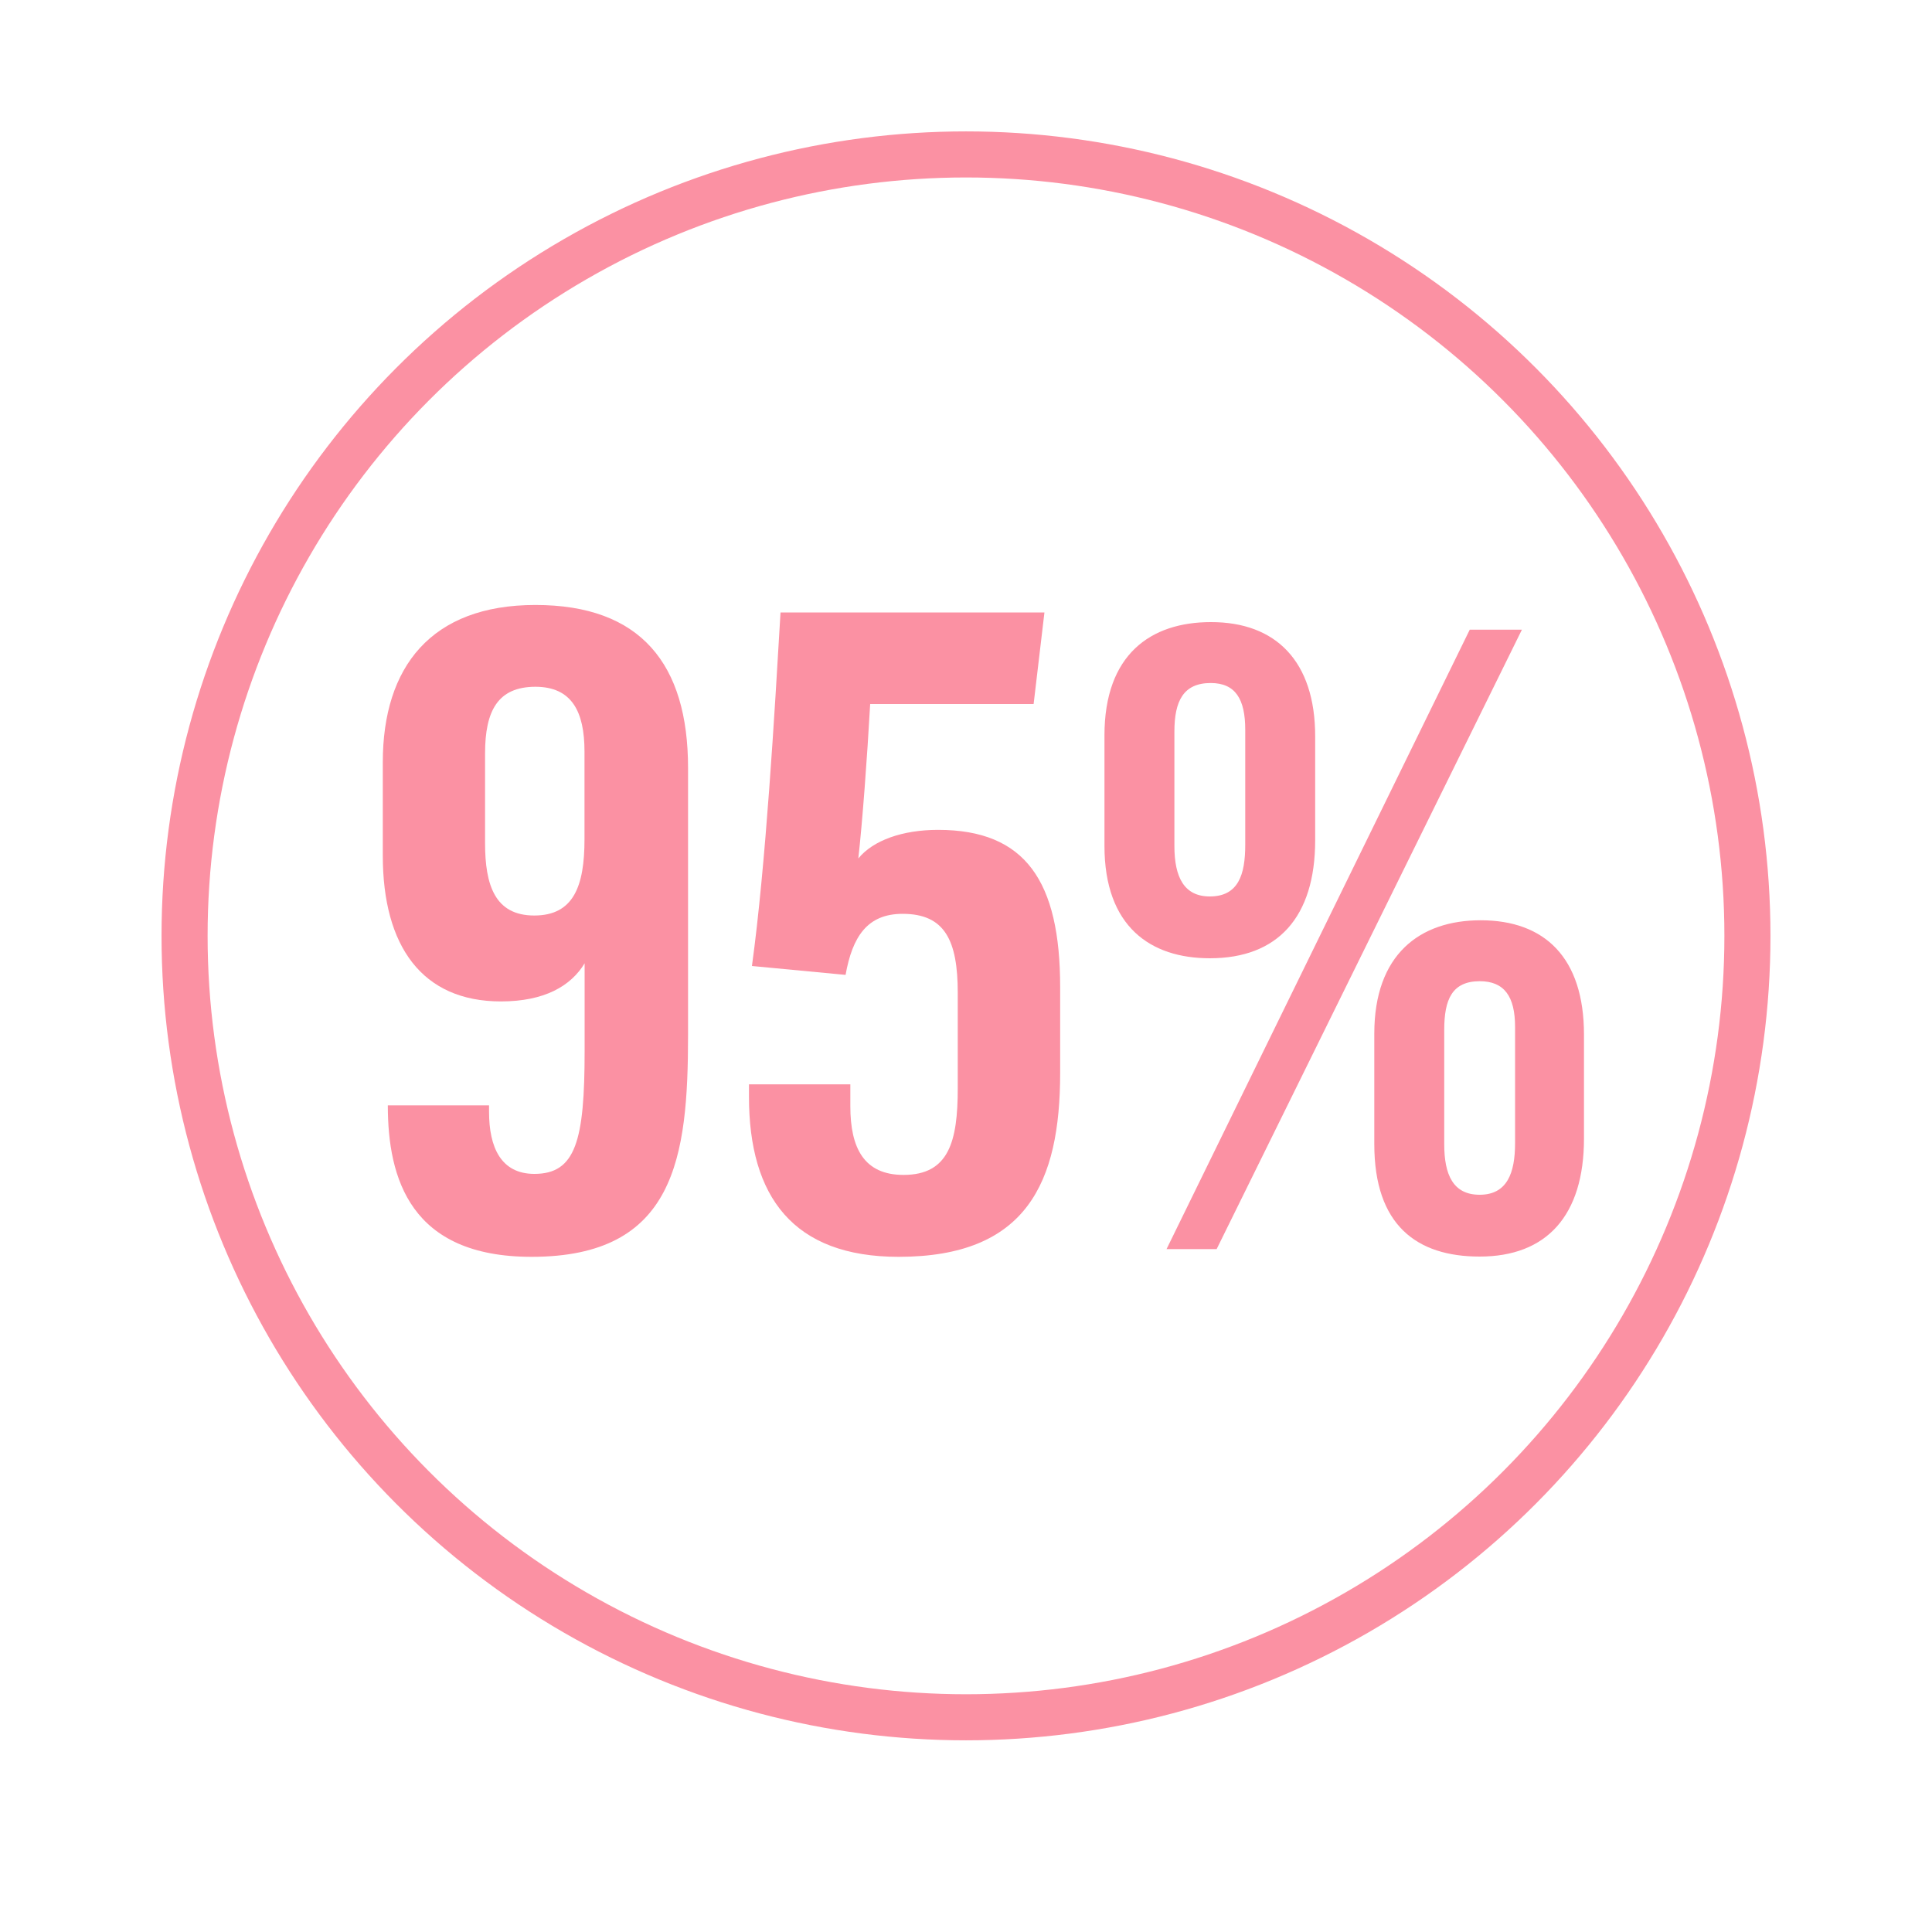
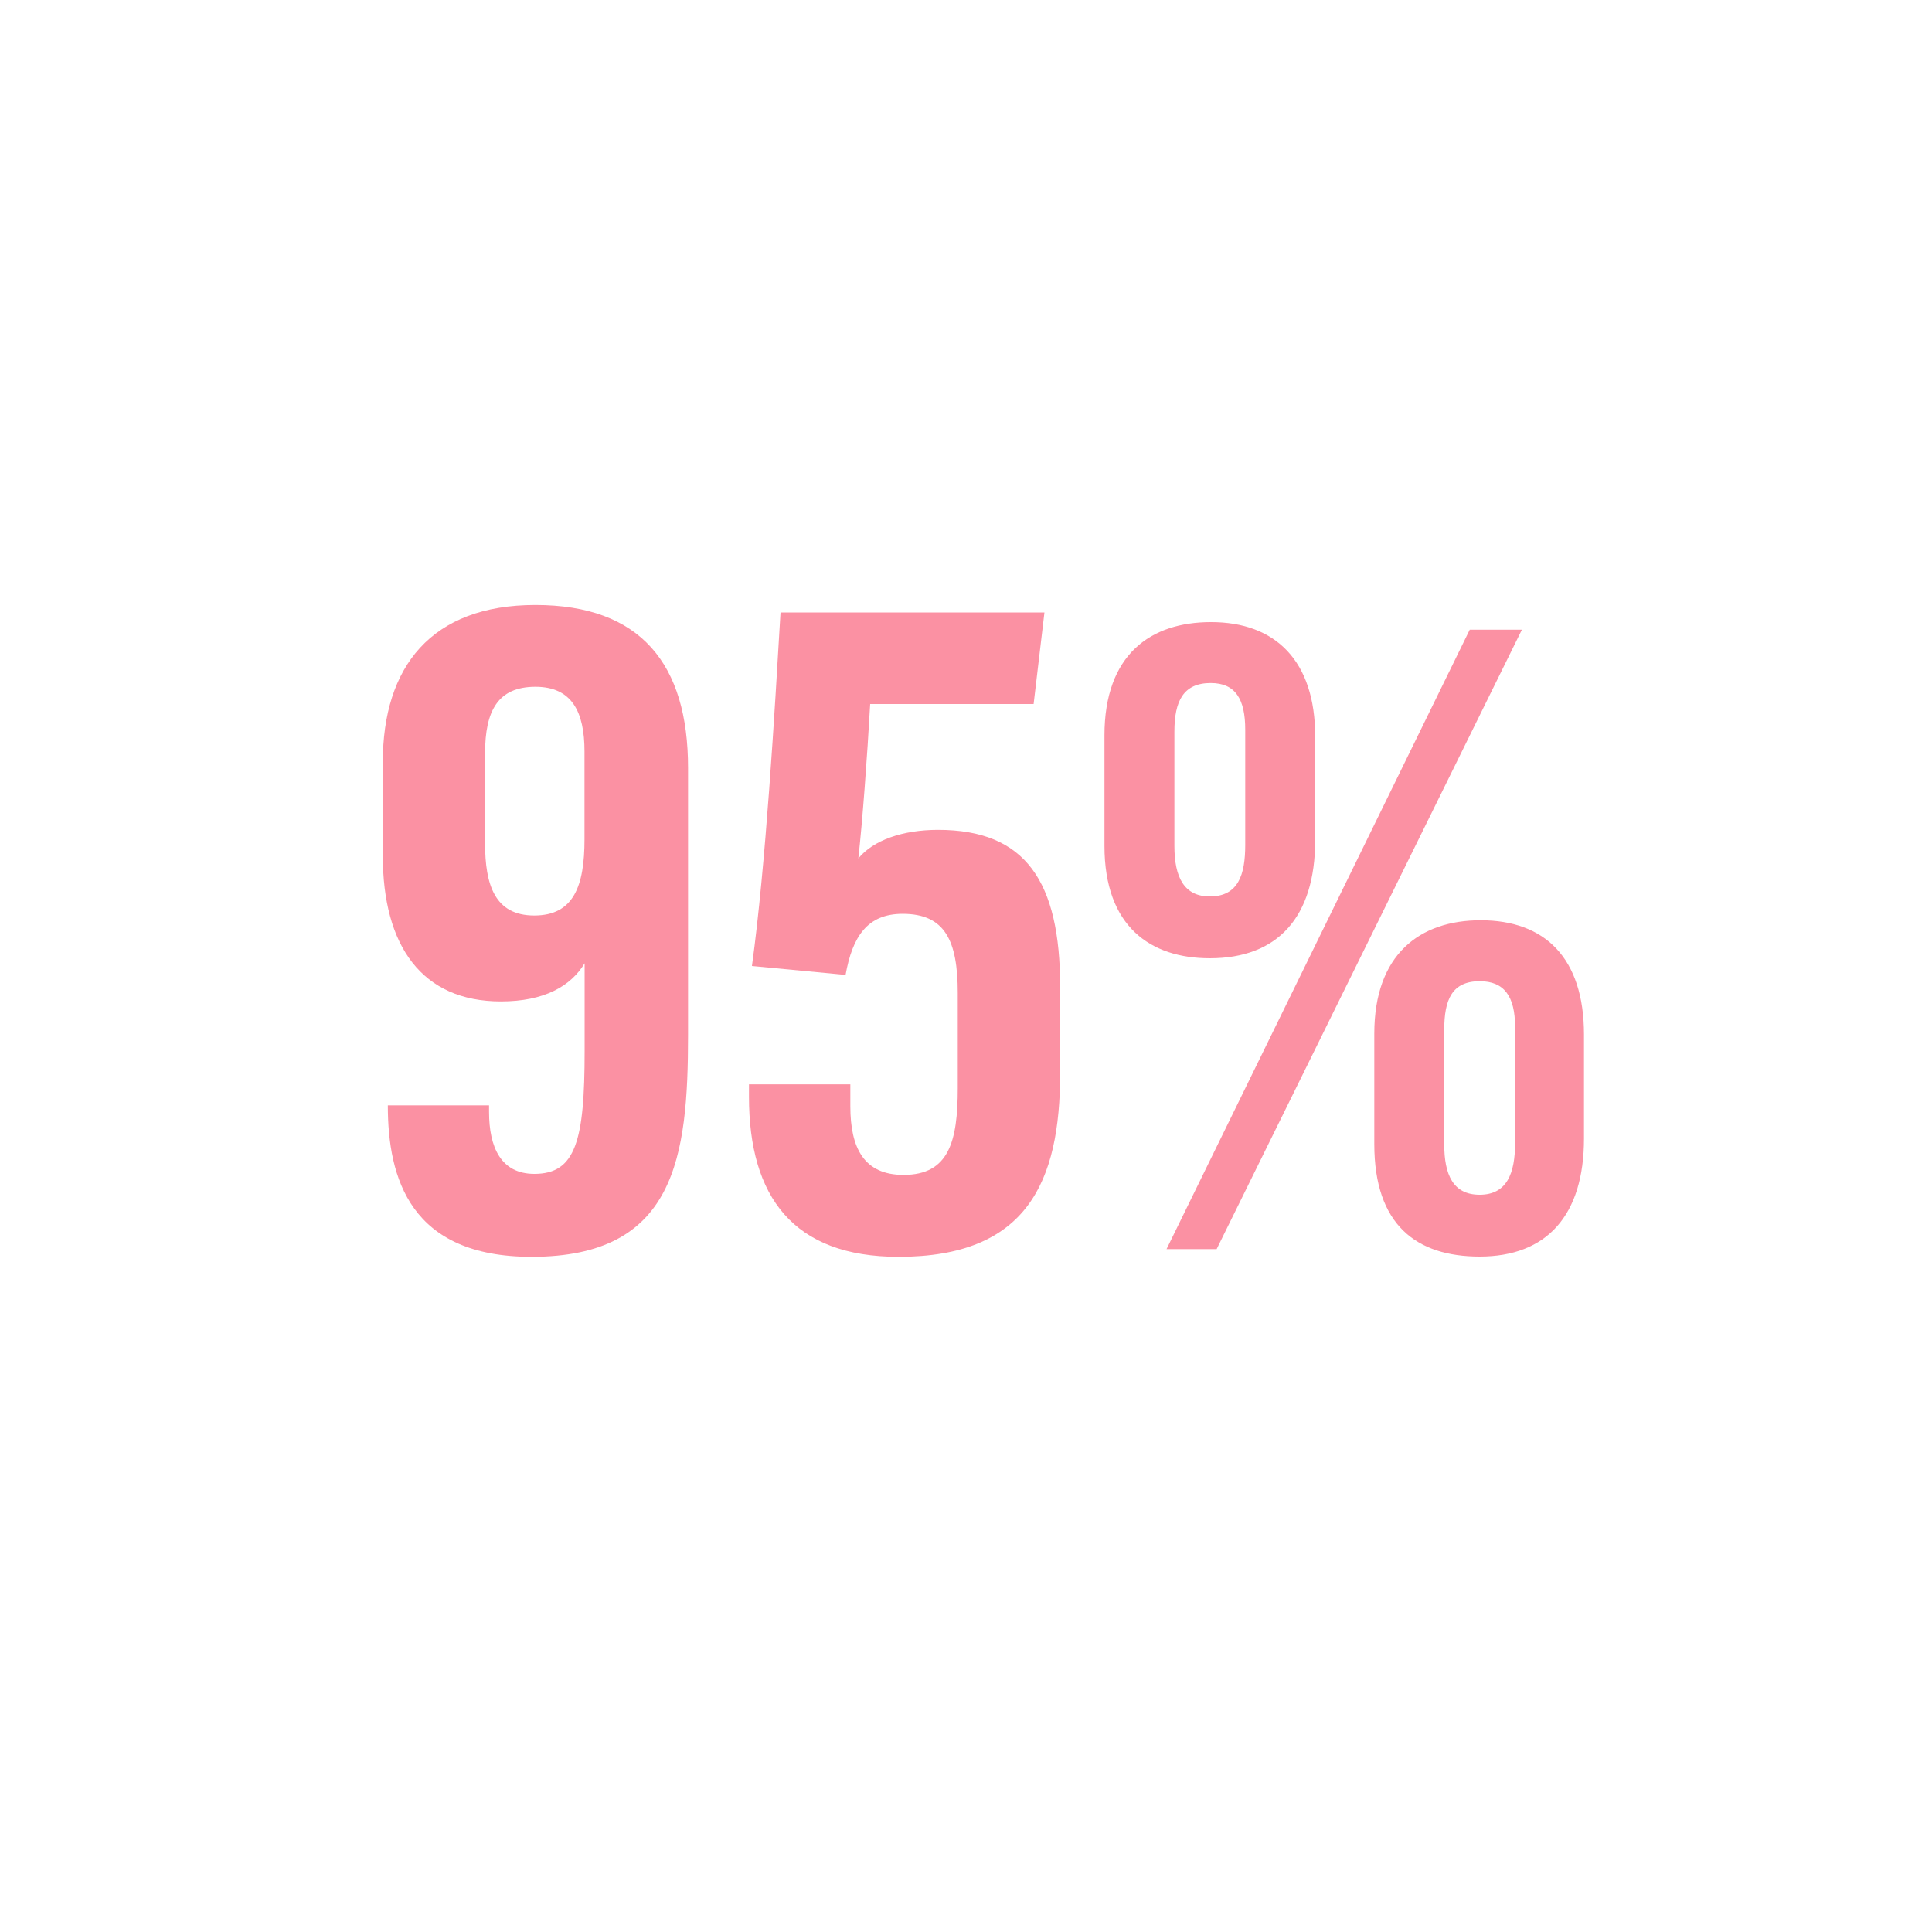
<svg xmlns="http://www.w3.org/2000/svg" version="1.1" id="Calque_1" x="0px" y="0px" viewBox="0 0 150 150" style="enable-background:new 0 0 150 150;" xml:space="preserve">
  <style type="text/css">
	.st0{fill:none;stroke:#FB91A3;stroke-width:3.585;stroke-miterlimit:10;}
	.st1{fill:#FB91A3;}
	.st2{fill:none;stroke:#FB91A3;stroke-width:3.558;stroke-miterlimit:10;}
	.st3{fill:none;stroke:#FB91A3;stroke-width:3.547;stroke-miterlimit:10;}
	.st4{fill:none;stroke:#FB91A3;stroke-width:3.577;stroke-miterlimit:10;}
	.st5{fill:none;stroke:#FB91A3;stroke-width:3.575;stroke-miterlimit:10;}
	.st6{fill:none;stroke:#FB91A3;stroke-width:2.4;stroke-miterlimit:10;}
	.st7{fill-rule:evenodd;clip-rule:evenodd;fill:#FB91A3;}
	.st8{fill-rule:evenodd;clip-rule:evenodd;fill:#FB91A3;stroke:#FB91A3;stroke-miterlimit:10;}
	.st9{fill:none;stroke:#FB91A3;stroke-width:1.388;stroke-miterlimit:10;}
	.st10{fill:none;stroke:#FB91A3;stroke-width:4;stroke-miterlimit:10;}
	.st11{enable-background:new    ;}
	.st12{fill:#FB91A3;stroke:#FB91A3;stroke-miterlimit:10;}
</style>
-   <circle class="st4" cx="75" cy="72.66" r="60.67" />
  <g>
    <path class="st1" d="M37.97,85.81v0.52c0,2.74,0.92,4.81,3.52,4.81c3.21,0,3.9-2.59,3.9-9.54v-6.81c-1.07,1.77-3.13,2.96-6.5,2.96   c-6.12,0-9.17-4.29-9.17-11.32v-7.25c0-7.4,3.75-12.21,11.85-12.21c8.18,0,11.85,4.59,11.85,12.65v20.72   c0,9.54-0.99,17.24-12.15,17.24c-9.4,0-11.16-6.07-11.16-11.76v-0.22v0.22H37.97z M37.66,58.5v6.96c0,3.25,0.76,5.62,3.82,5.62   c3.06,0,3.9-2.29,3.9-5.92v-6.81c0-3.11-0.99-5.03-3.82-5.03C38.66,53.33,37.66,55.17,37.66,58.5z" />
    <path class="st1" d="M80.25,54.66H67.56c-0.23,4.14-0.61,9.25-0.92,11.99c1.15-1.41,3.44-2.22,6.19-2.22c6.8,0,9.48,4,9.48,12.21   v6.66c0,8.51-2.6,14.28-12.54,14.28c-8.18,0-11.62-4.66-11.62-12.43v-0.96h7.87v1.7c0,3.26,1.07,5.33,4.13,5.33   c3.52,0,4.21-2.59,4.21-6.73v-7.4c0-4.07-1-6.14-4.28-6.14c-2.75,0-3.9,1.78-4.43,4.74L58.38,75c1.07-7.77,1.76-19.61,2.22-27.45   h20.49L80.25,54.66z" />
    <path class="st1" d="M102.11,57.17v8.06c0,5.99-2.91,9.17-8.18,9.17c-4.59,0-8.18-2.44-8.18-8.73V57.1c0-6.29,3.59-8.8,8.26-8.8   C99.05,48.29,102.11,51.33,102.11,57.17z M90.57,96.98l23.54-48.09h4.05l-23.7,48.09H90.57z M91.18,56.8v8.88   c0,2.44,0.76,3.92,2.75,3.92c2.22,0,2.75-1.7,2.75-4v-8.95c0-2.37-0.76-3.62-2.68-3.62C91.87,53.03,91.18,54.44,91.18,56.8z    M122.98,80.33v8.06c0,5.99-2.9,9.17-8.1,9.17c-4.89,0-8.18-2.44-8.18-8.73v-8.58c0-6.14,3.52-8.8,8.26-8.8   C119.92,71.45,122.98,74.34,122.98,80.33z M112.13,79.96v8.88c0,2.37,0.69,3.92,2.75,3.92c2.14,0,2.75-1.7,2.75-4v-9.03   c0-2.37-0.84-3.55-2.75-3.55C112.74,76.19,112.13,77.59,112.13,79.96z" />
  </g>
</svg>